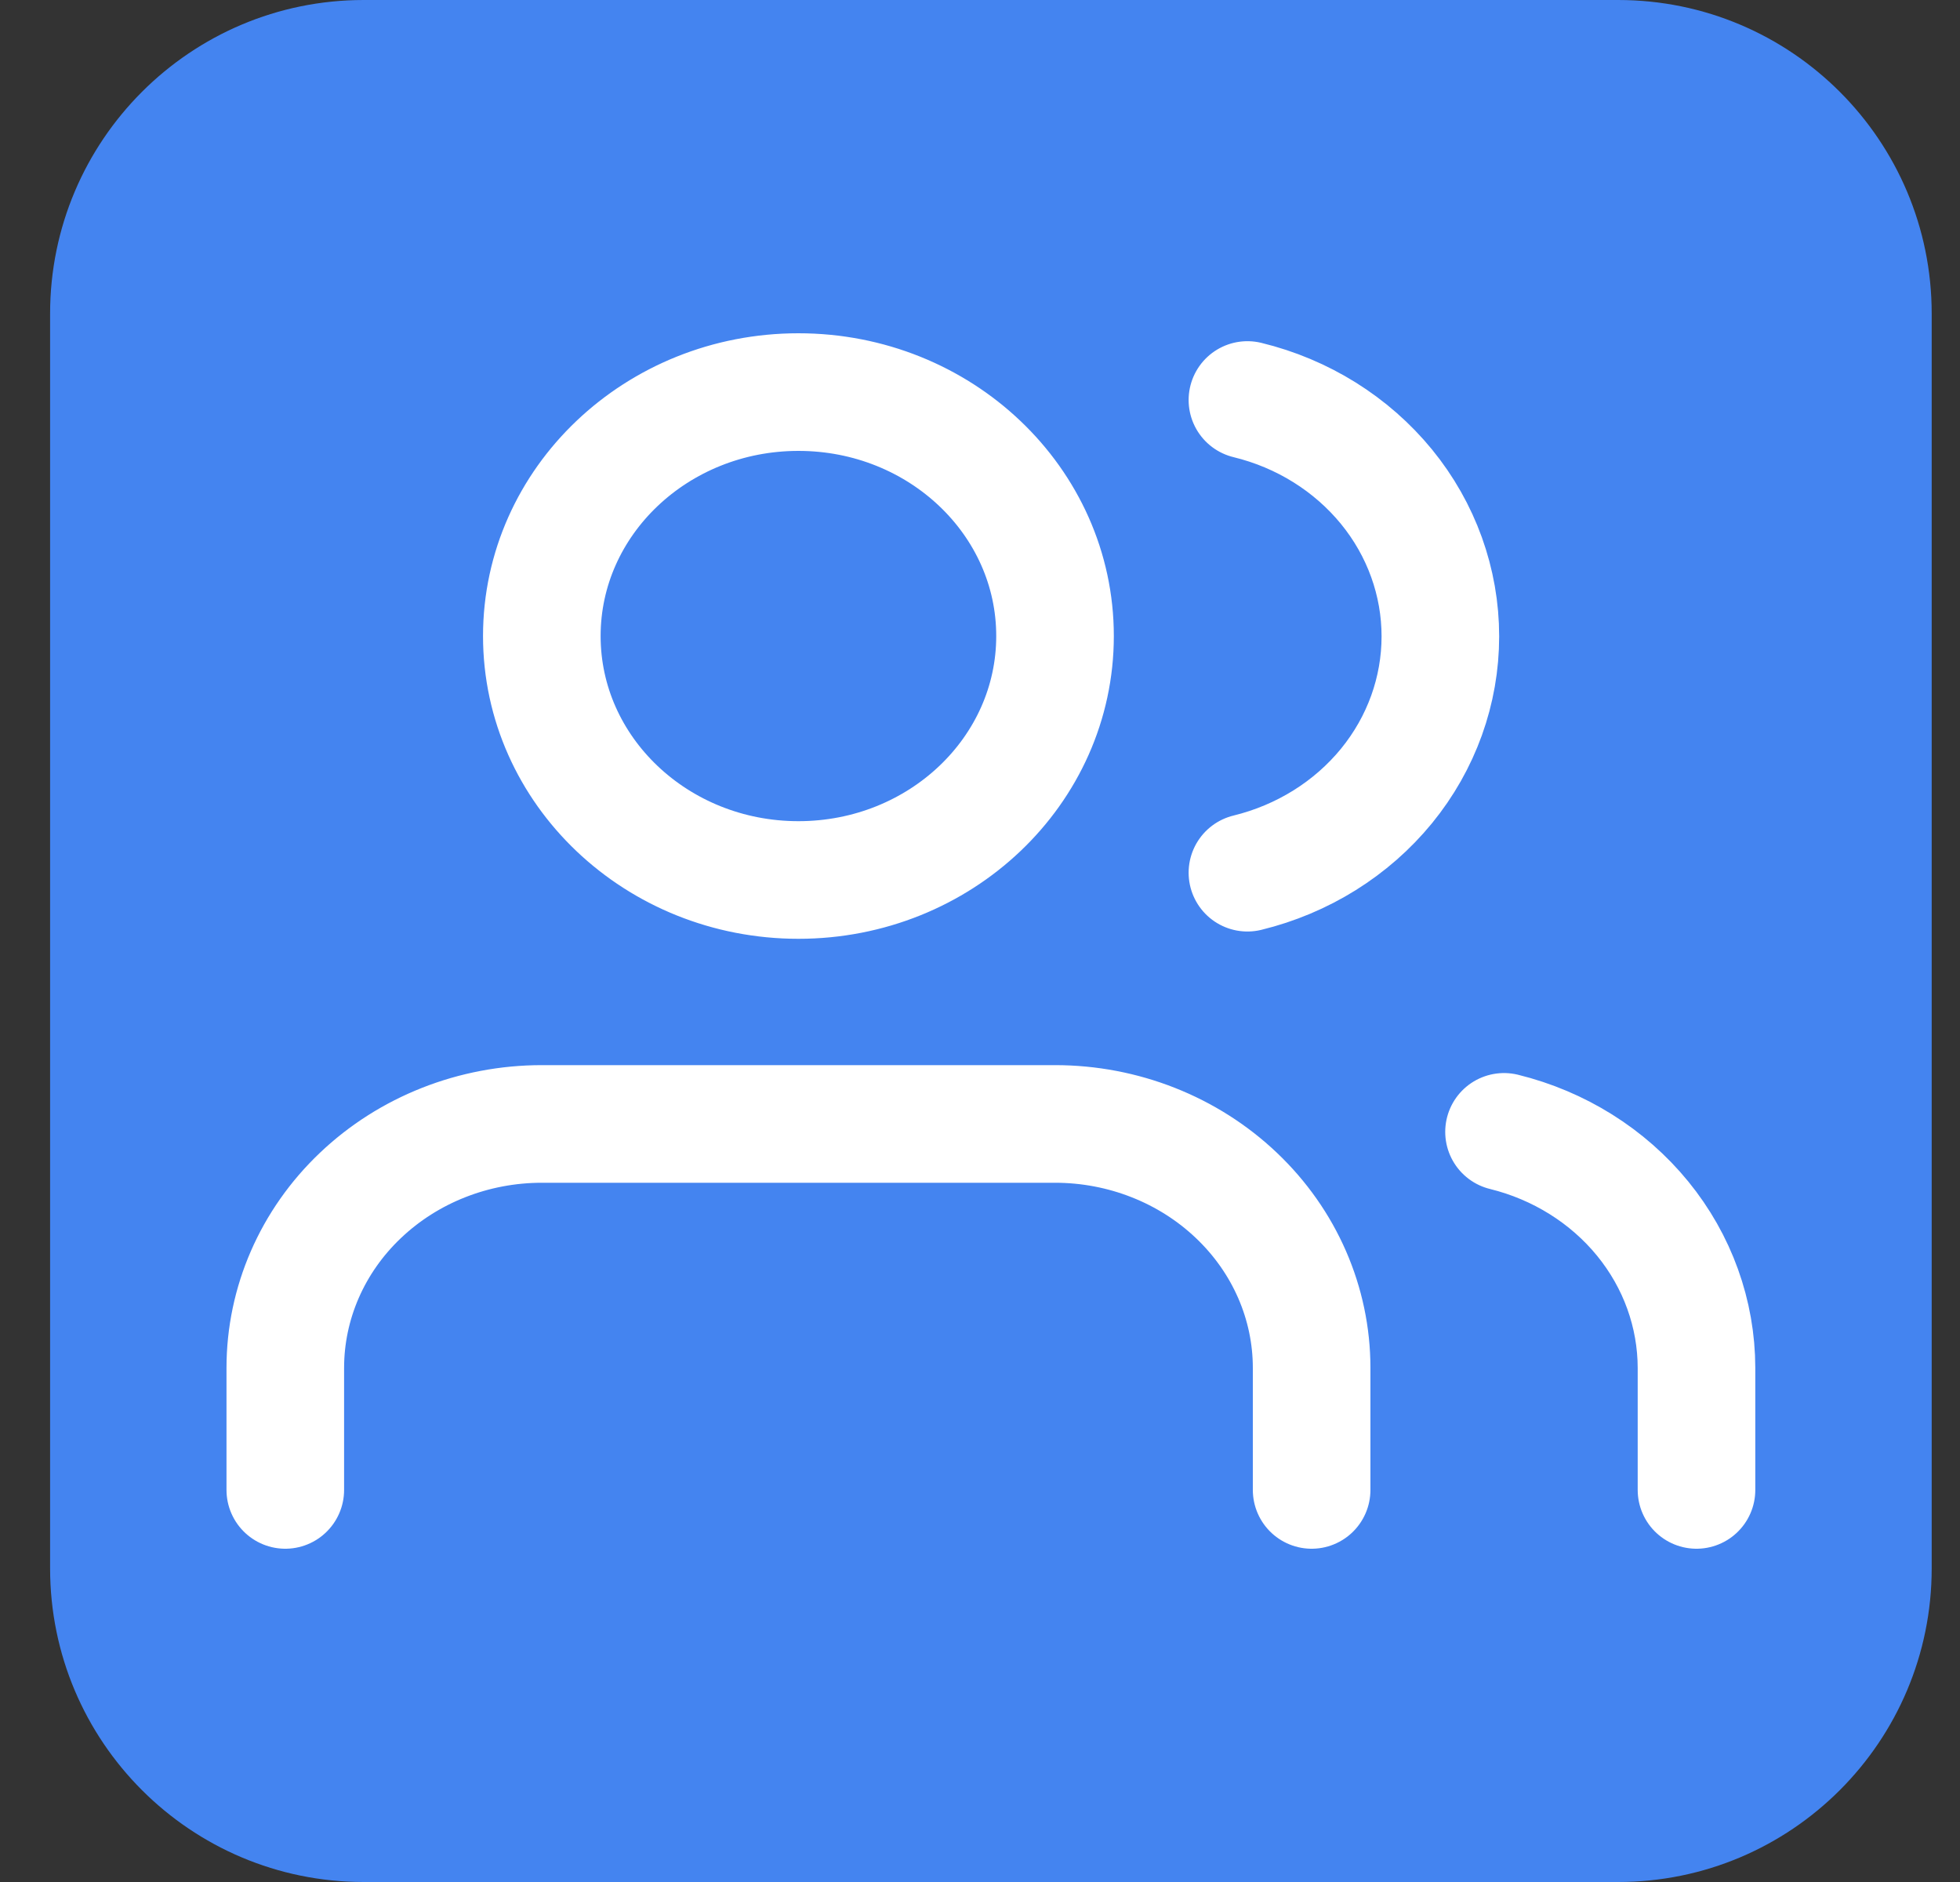
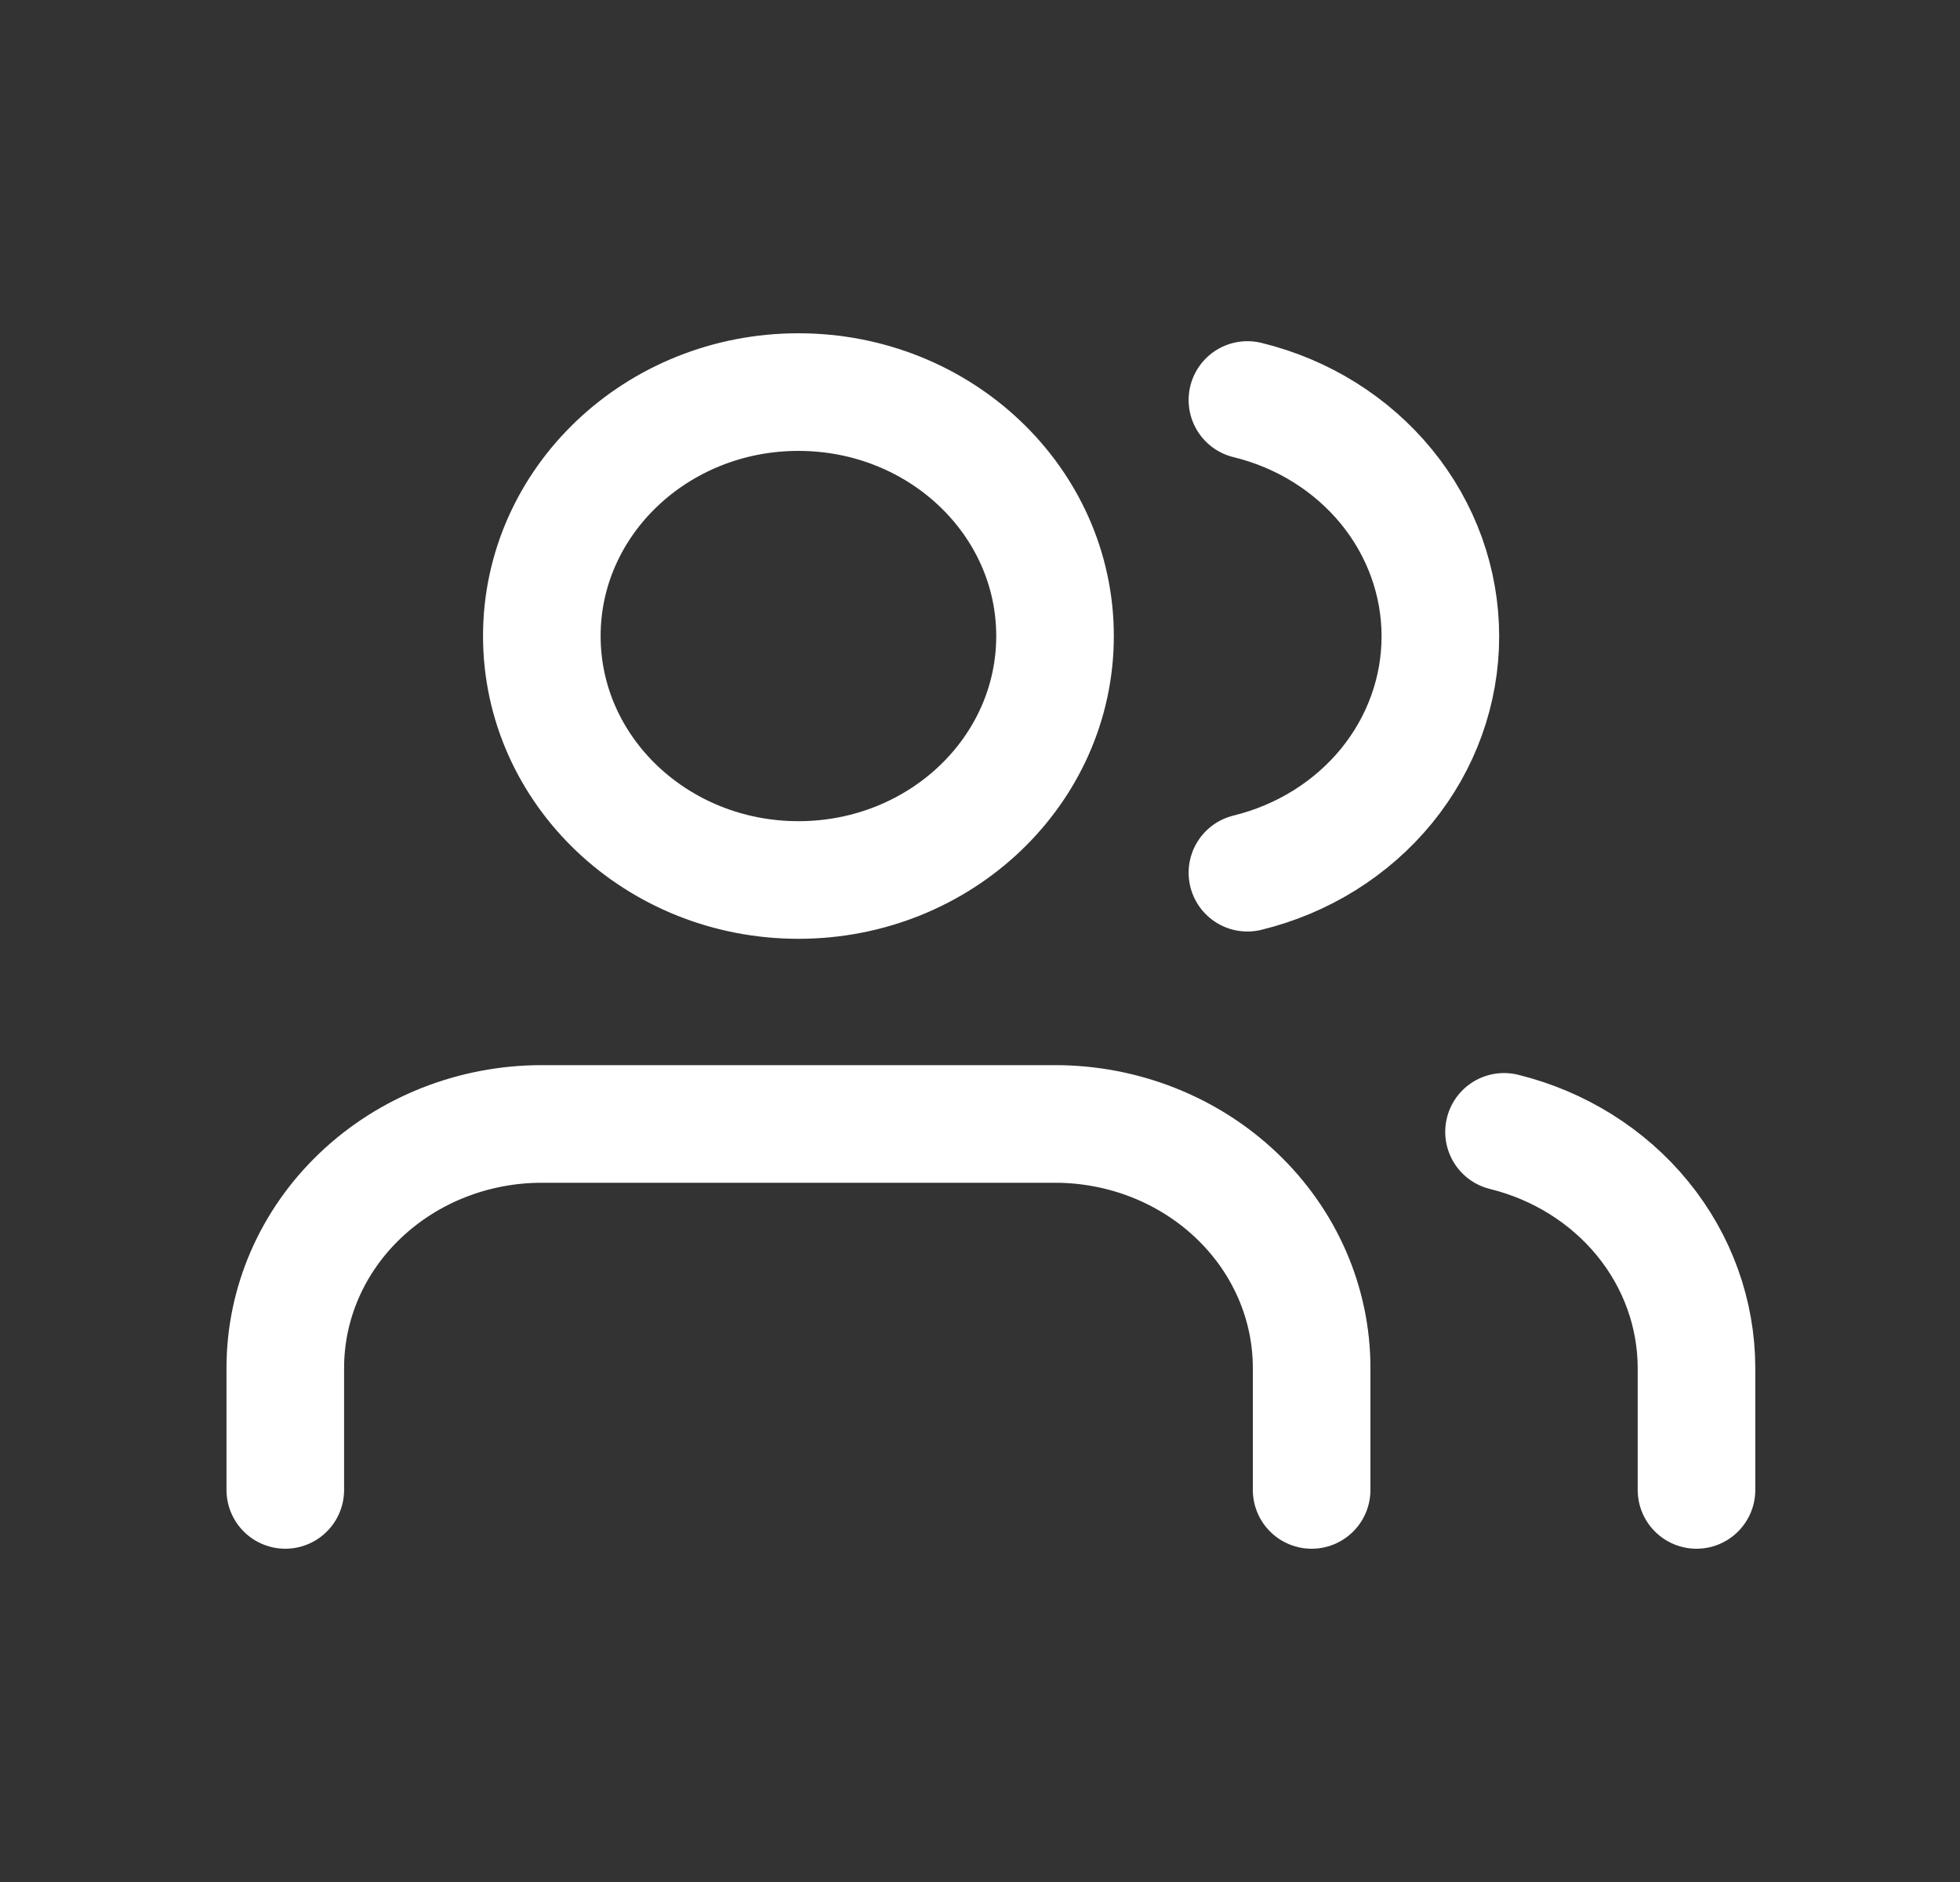
<svg xmlns="http://www.w3.org/2000/svg" width="25" height="24" viewBox="0 0 25 24" fill="none">
  <rect x="0" y="0" width="25" height="24" fill="#333333" stroke="none" />
-   <path d="M0.639 4C0.639 1.791 2.43 0 4.639 0H20.639C22.848 0 24.639 1.791 24.639 4V20C24.639 22.209 22.848 24 20.639 24H4.639C2.43 24 0.639 22.209 0.639 20V4Z" fill="#4484F0" />
  <path d="M16.73 19V17.444C16.73 16.619 16.385 15.828 15.771 15.245C15.157 14.661 14.325 14.333 13.457 14.333H6.911C6.043 14.333 5.211 14.661 4.597 15.245C3.983 15.828 3.639 16.619 3.639 17.444V19M21.639 19V17.444C21.638 16.755 21.397 16.085 20.953 15.541C20.508 14.996 19.886 14.607 19.184 14.434M15.911 5.101C16.615 5.272 17.239 5.662 17.685 6.207C18.131 6.753 18.372 7.424 18.372 8.115C18.372 8.806 18.131 9.477 17.685 10.023C17.239 10.568 16.615 10.957 15.911 11.129M13.457 8.111C13.457 9.829 11.992 11.222 10.184 11.222C8.377 11.222 6.911 9.829 6.911 8.111C6.911 6.393 8.377 5 10.184 5C11.992 5 13.457 6.393 13.457 8.111Z" stroke="white" stroke-width="1.5" stroke-linecap="round" stroke-linejoin="round" />
</svg>